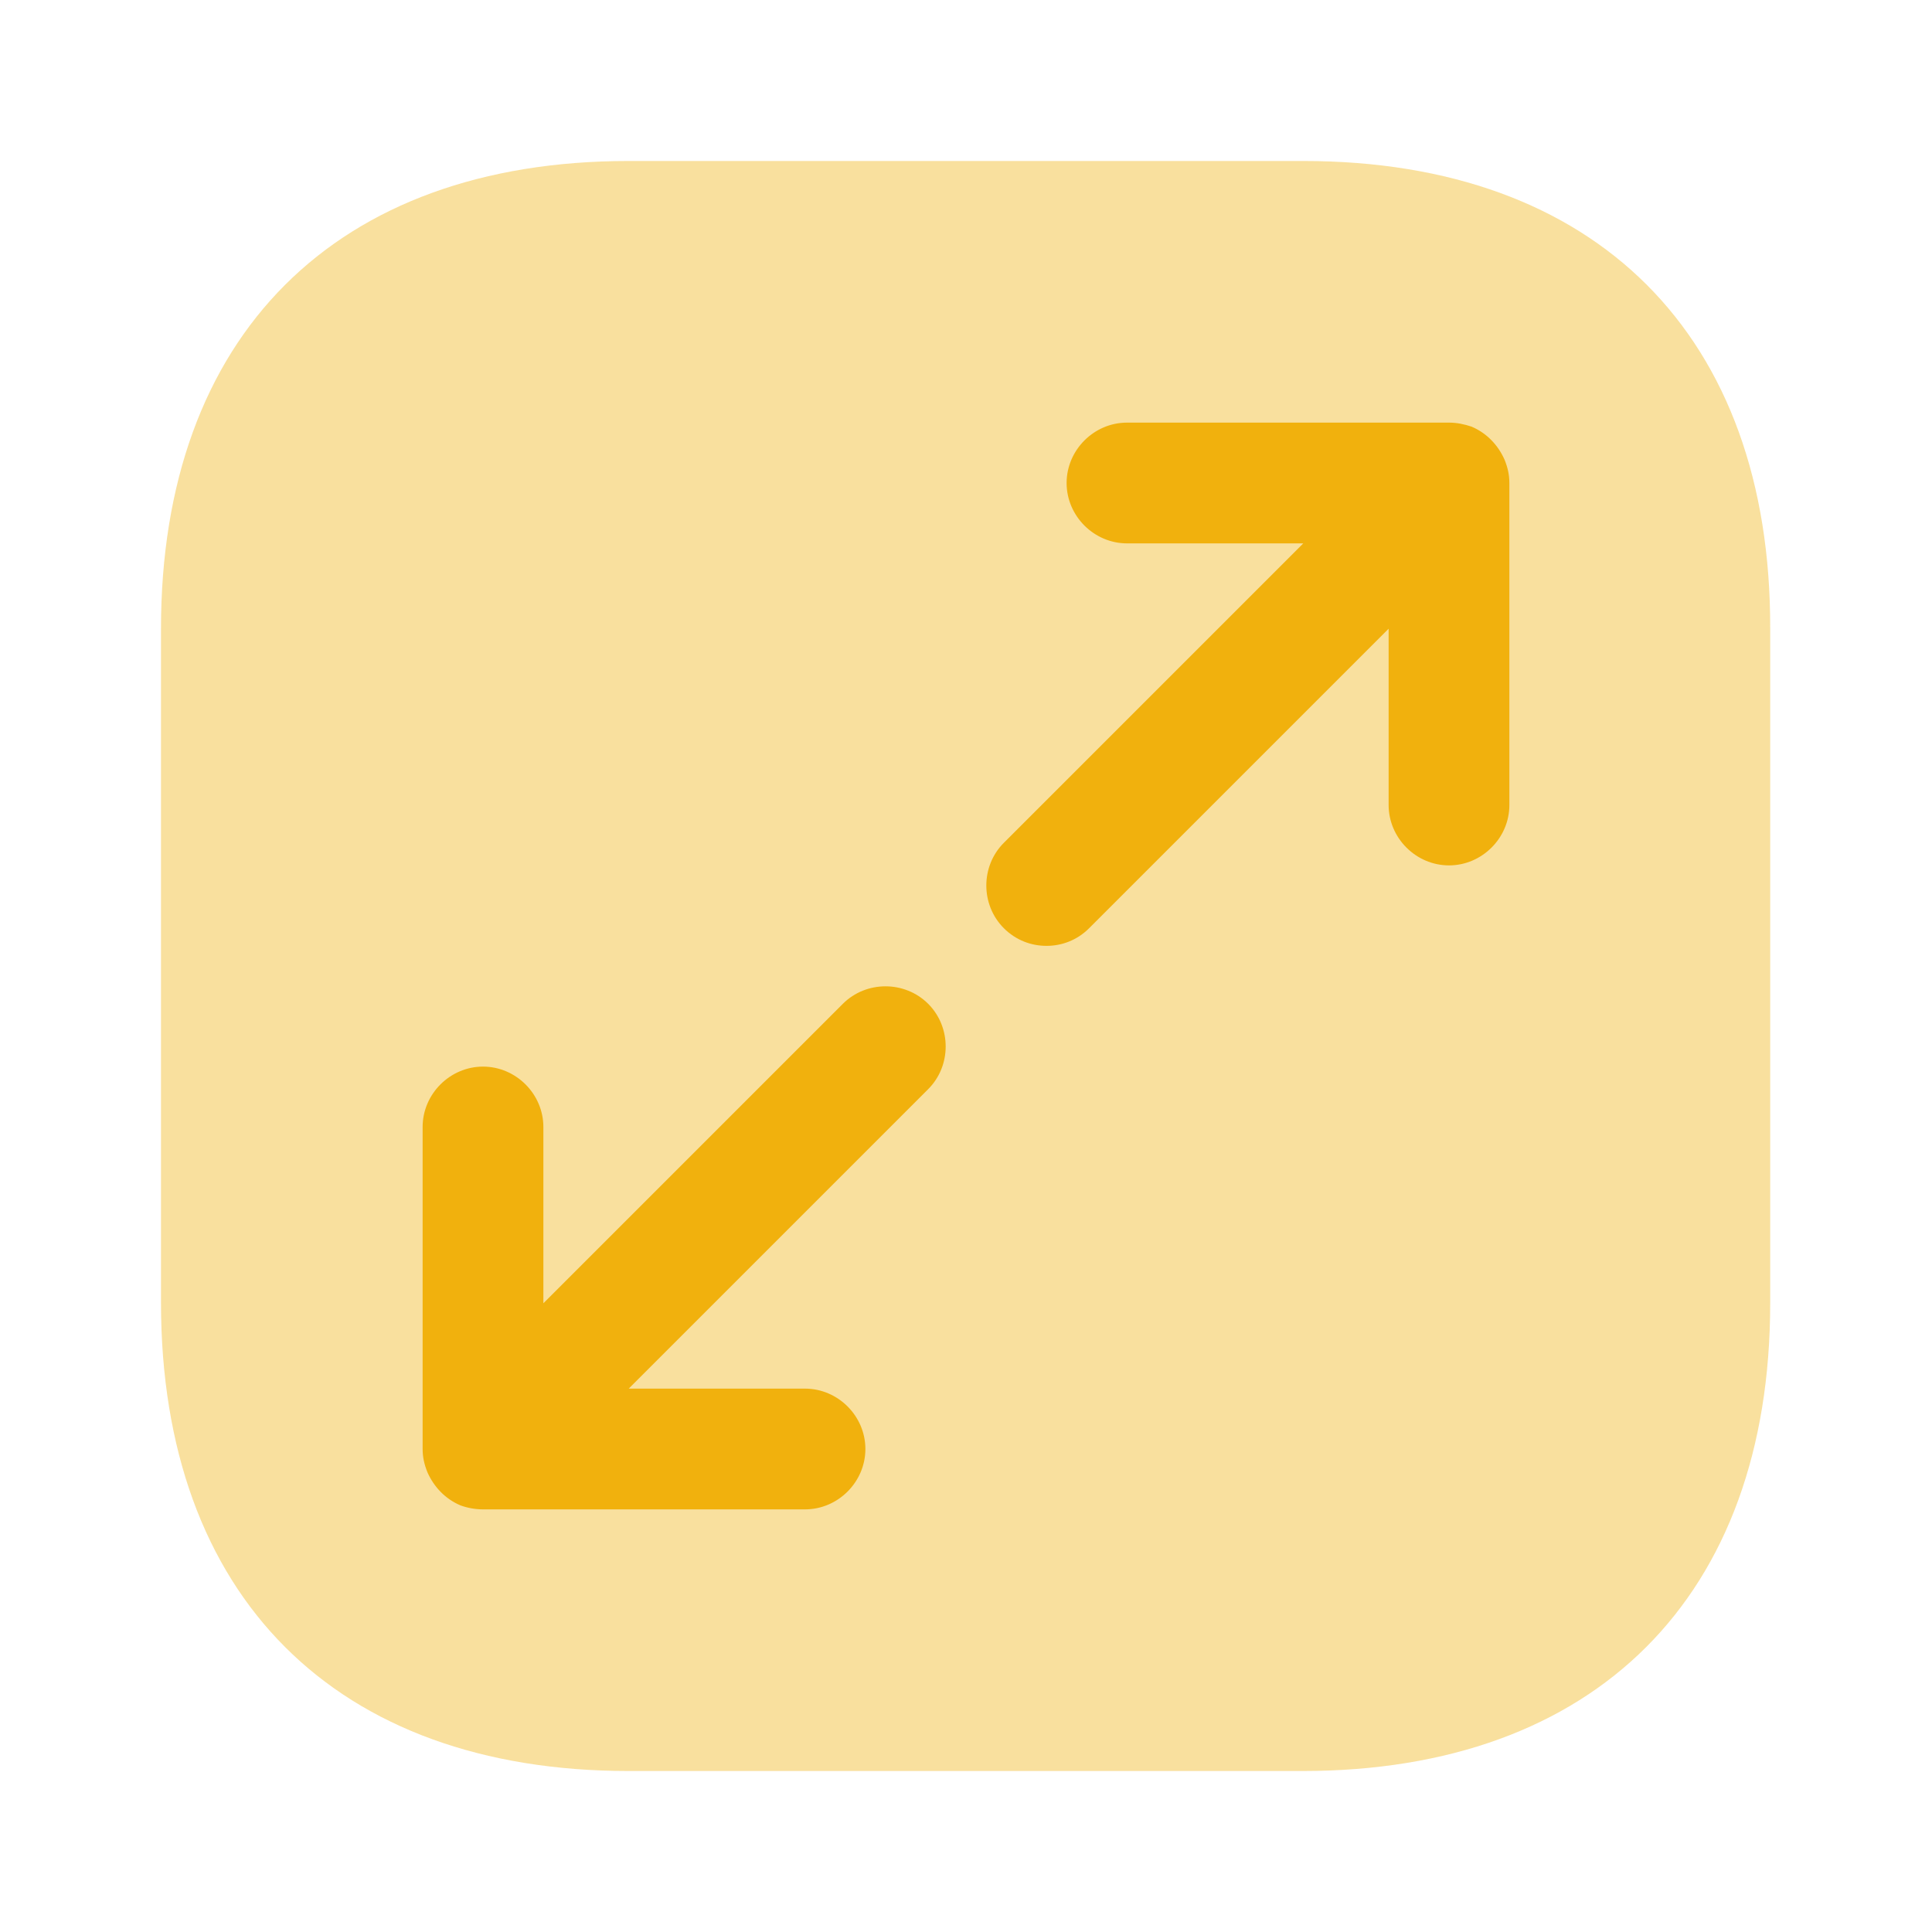
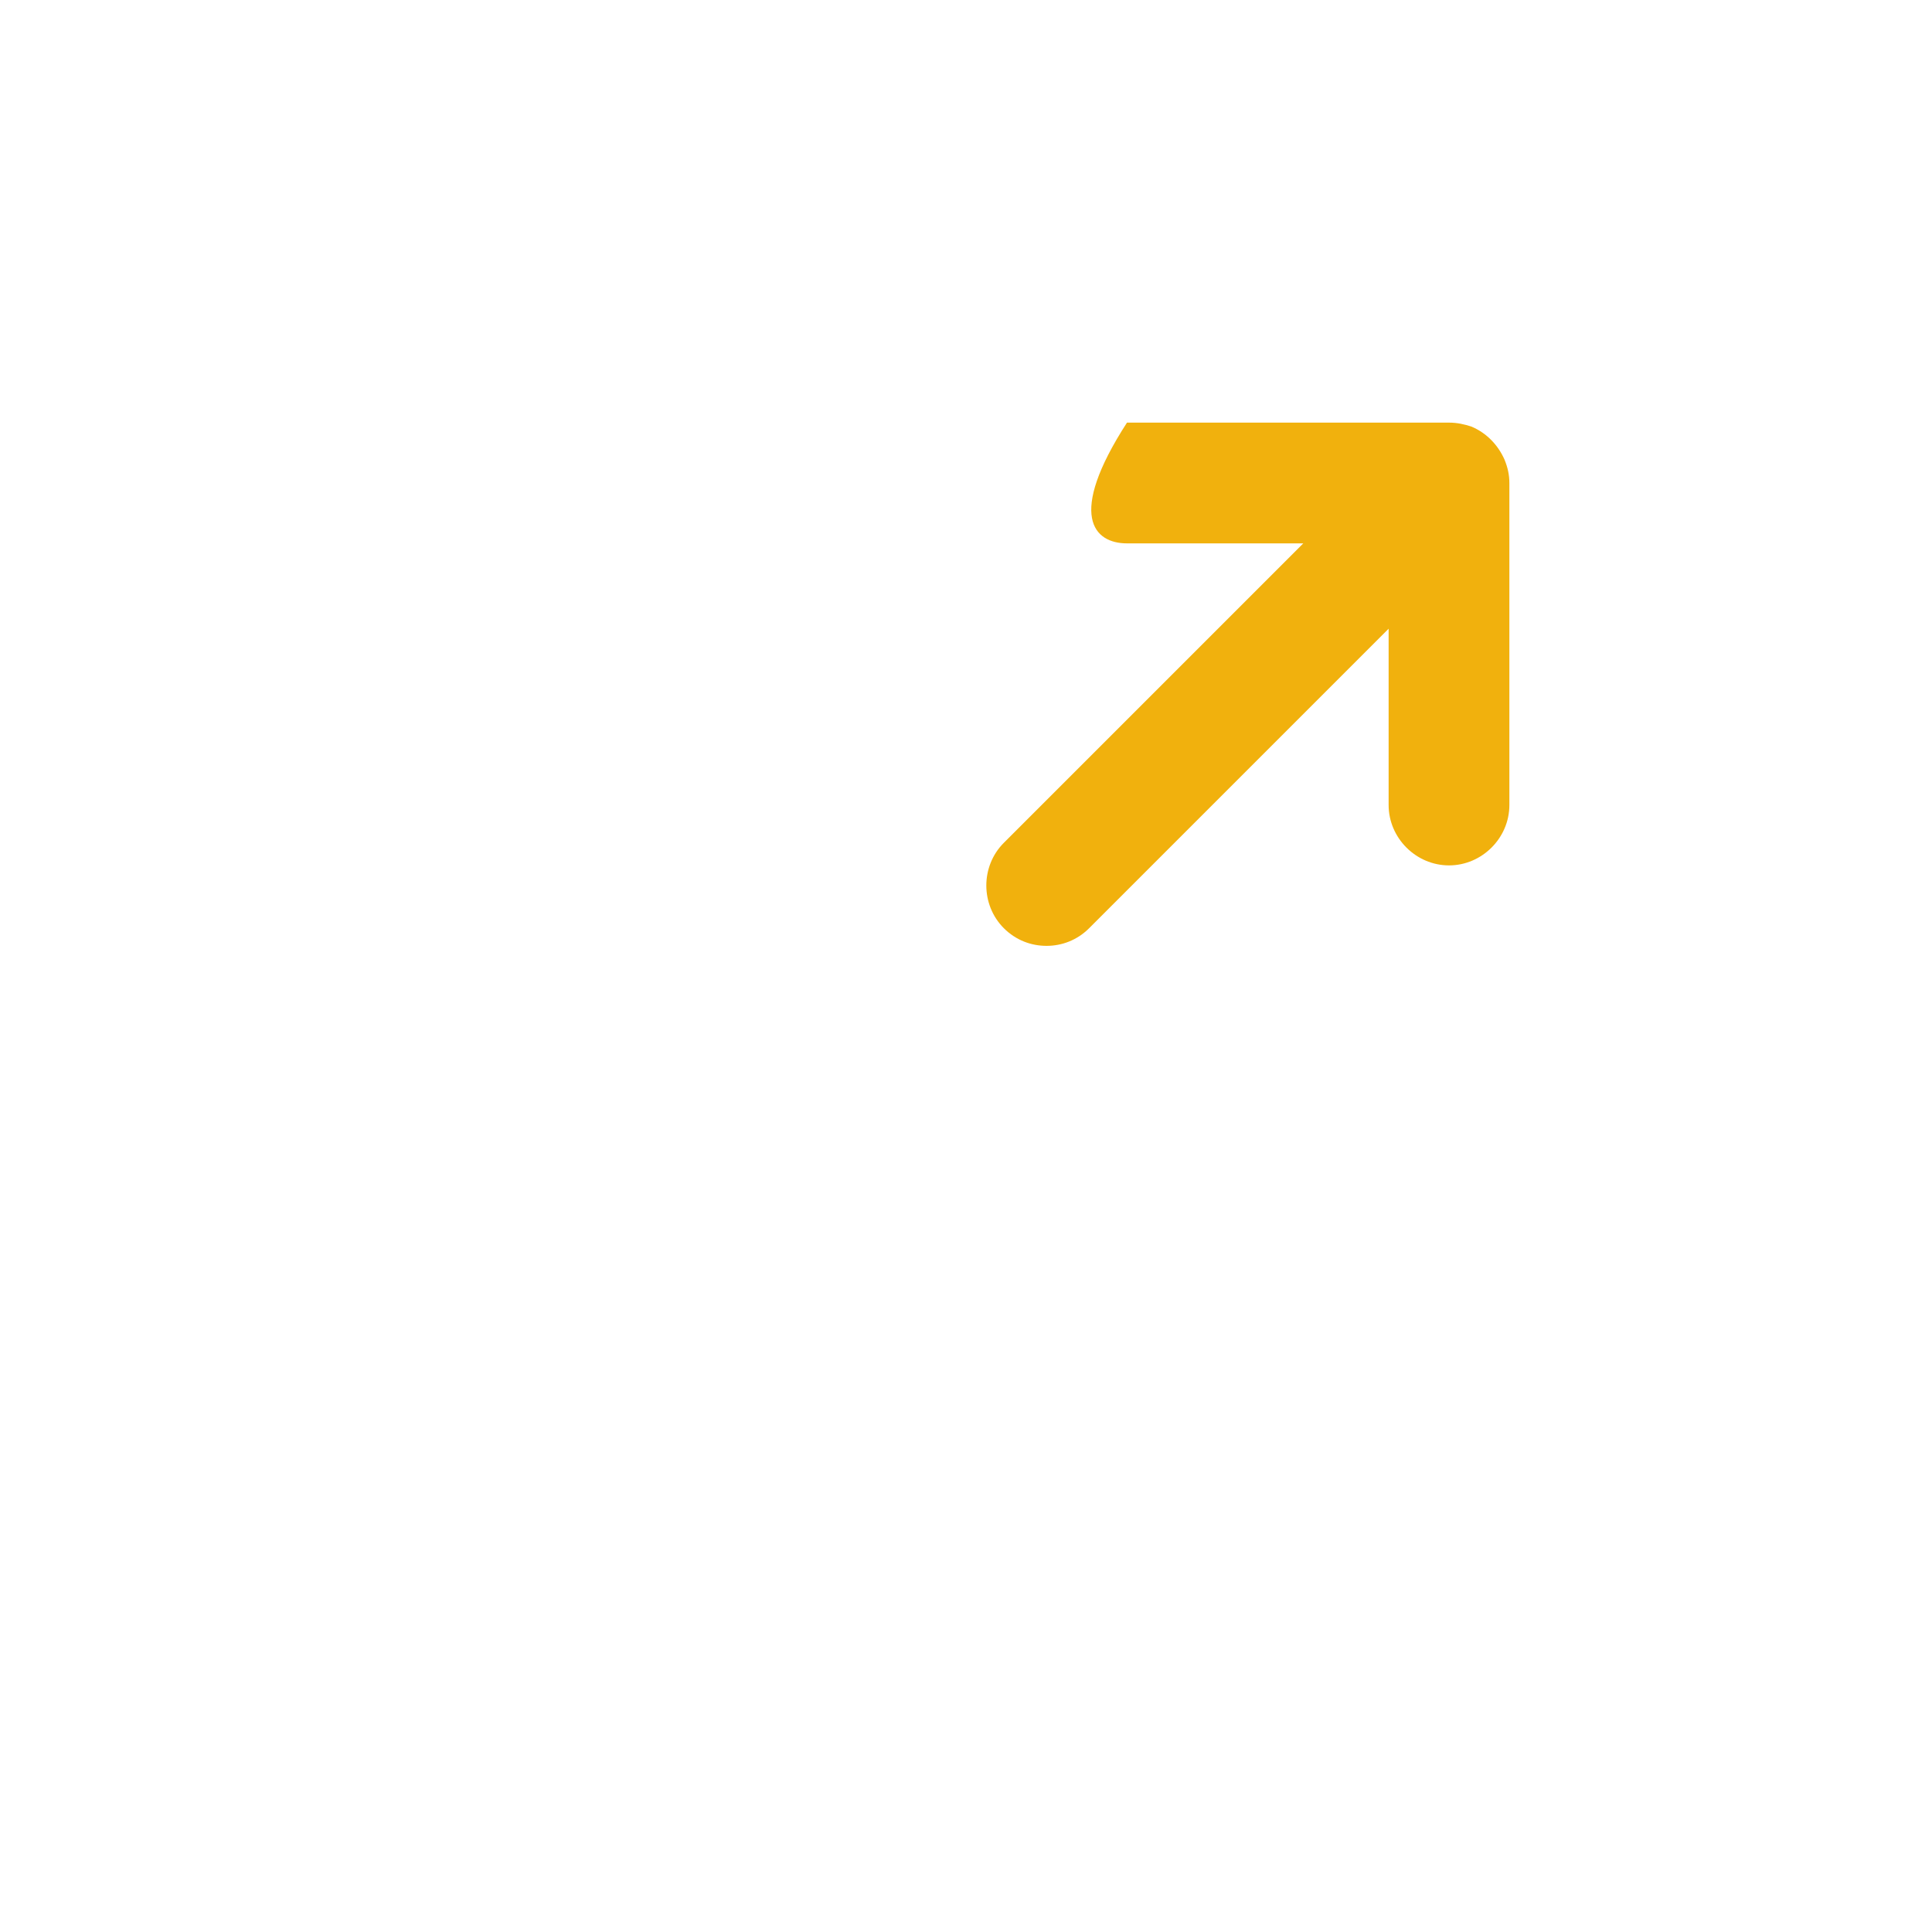
<svg xmlns="http://www.w3.org/2000/svg" width="40" height="40" viewBox="0 0 40 40" fill="none">
-   <path opacity="0.4" d="M26.983 3.333H13.017C6.95 3.333 3.333 6.95 3.333 13.017V26.967C3.333 33.05 6.95 36.667 13.017 36.667H26.967C33.033 36.667 36.65 33.05 36.65 26.983V13.017C36.667 6.95 33.05 3.333 26.983 3.333Z" fill="#F1B10D" />
-   <path d="M31.15 9.517C31.017 9.217 30.783 8.967 30.467 8.833C30.317 8.783 30.167 8.75 30 8.75H23.333C22.65 8.75 22.083 9.317 22.083 10C22.083 10.683 22.65 11.25 23.333 11.25H26.983L20.783 17.45C20.3 17.933 20.3 18.733 20.783 19.217C21.033 19.467 21.35 19.583 21.667 19.583C21.983 19.583 22.3 19.467 22.55 19.217L28.75 13.017V16.667C28.75 17.35 29.317 17.917 30 17.917C30.683 17.917 31.25 17.35 31.25 16.667V10C31.25 9.833 31.217 9.683 31.15 9.517Z" fill="#F1B10D" />
-   <path d="M19.217 20.783C18.733 20.3 17.933 20.3 17.45 20.783L11.25 26.983V23.333C11.25 22.65 10.683 22.083 10 22.083C9.317 22.083 8.75 22.65 8.75 23.333V30C8.75 30.167 8.783 30.317 8.85 30.483C8.983 30.783 9.217 31.033 9.533 31.167C9.667 31.217 9.833 31.25 10 31.25H16.667C17.35 31.25 17.917 30.683 17.917 30C17.917 29.317 17.35 28.75 16.667 28.75H13.017L19.217 22.55C19.7 22.067 19.7 21.267 19.217 20.783Z" fill="#F1B10D" />
+   <path d="M31.15 9.517C31.017 9.217 30.783 8.967 30.467 8.833C30.317 8.783 30.167 8.75 30 8.75H23.333C22.083 10.683 22.65 11.25 23.333 11.25H26.983L20.783 17.45C20.3 17.933 20.3 18.733 20.783 19.217C21.033 19.467 21.35 19.583 21.667 19.583C21.983 19.583 22.3 19.467 22.55 19.217L28.75 13.017V16.667C28.75 17.35 29.317 17.917 30 17.917C30.683 17.917 31.25 17.35 31.25 16.667V10C31.25 9.833 31.217 9.683 31.15 9.517Z" fill="#F1B10D" />
</svg>